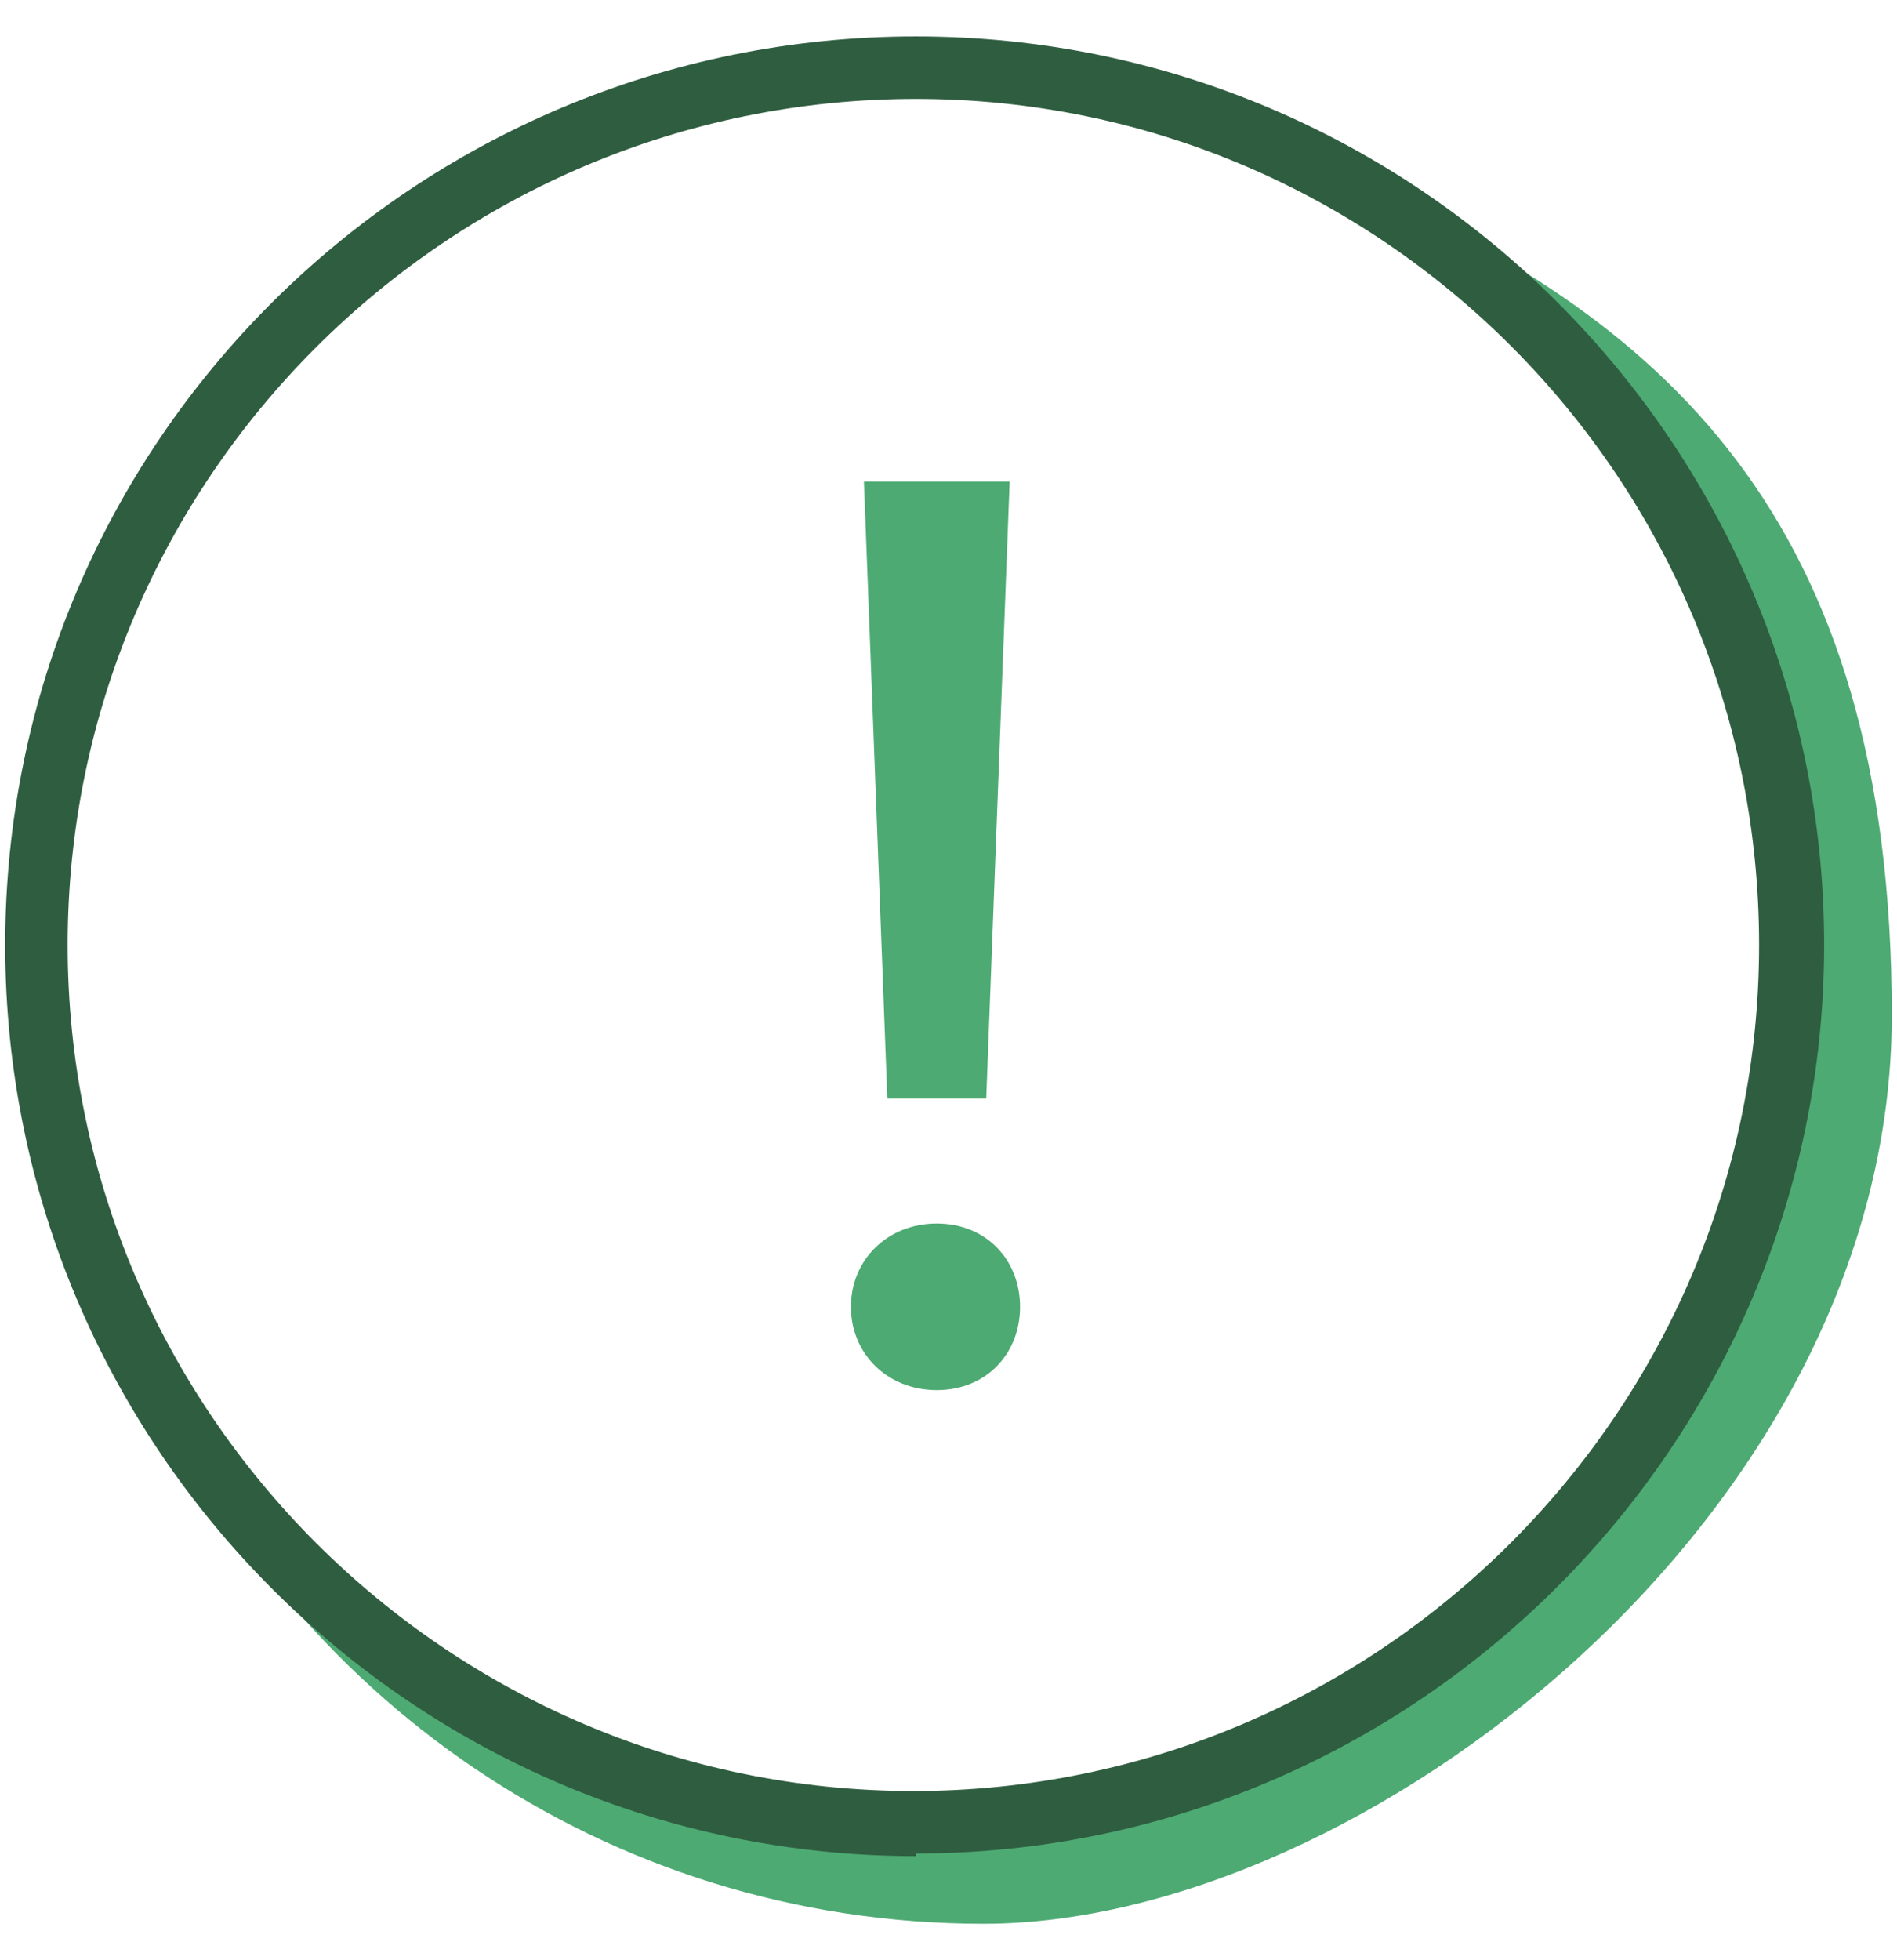
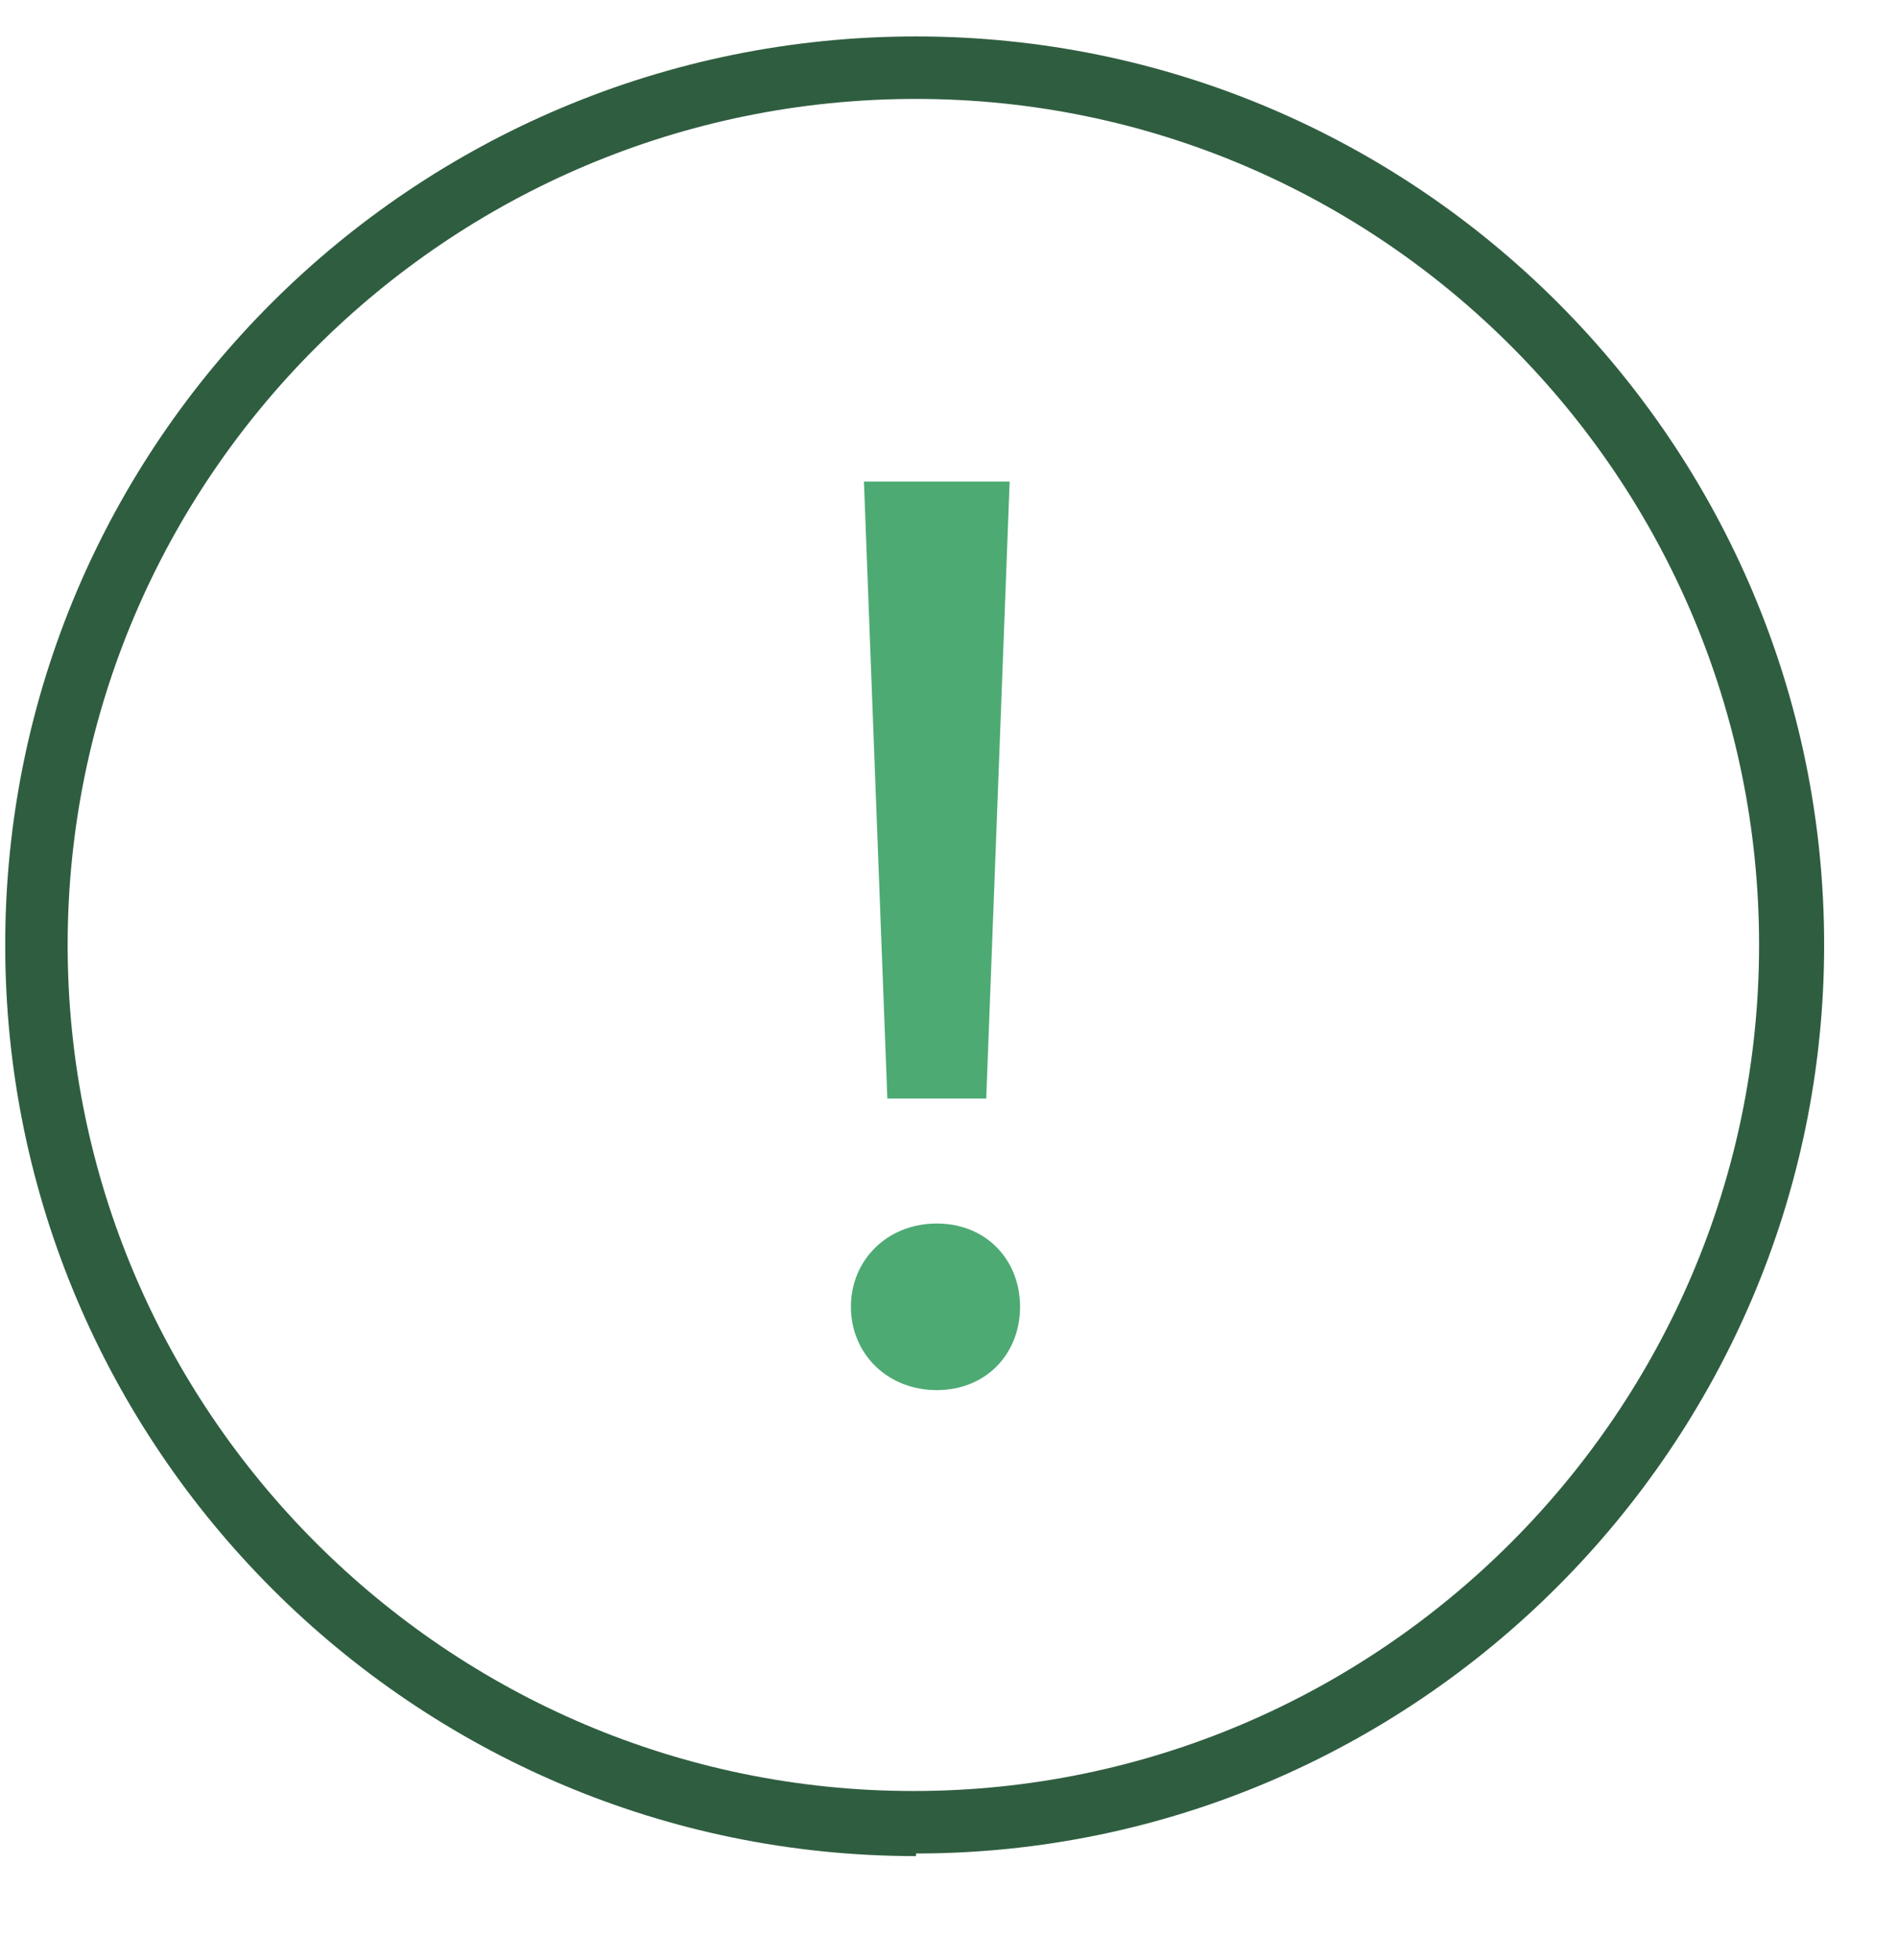
<svg xmlns="http://www.w3.org/2000/svg" id="Layer_2" version="1.1" viewBox="0 0 72.9 75.3">
  <defs>
    <style>
      .st0 {
        fill: #4daa73;
      }

      .st1 {
        fill: #2f5d40;
      }
    </style>
  </defs>
-   <path class="st0" d="M51.4,6.8c10.4,5.7,17.5,16.8,17.5,29.6,0,18.6-15.1,33.7-33.7,33.7s-23.8-7.1-29.6-17.5c5.3,12.5,17.7,21.3,32.2,21.3s34.9-15.7,34.9-34.9S63.9,12.1,51.4,6.8Z" />
  <path class="st1" d="M35.2,71.3C15.9,71.3.2,55.6.2,36.3S15.9,1.4,35.2,1.4s34.9,15.7,34.9,34.9-15.7,34.9-34.9,34.9ZM35.2,3.8C17.2,3.8,2.6,18.4,2.6,36.3s14.6,32.5,32.5,32.5,32.5-14.6,32.5-32.5S53.1,3.8,35.2,3.8Z" />
  <path class="st0" d="M32.7,50.2c0-1.8,1.4-3.2,3.3-3.2s3.2,1.4,3.2,3.2-1.3,3.2-3.2,3.2-3.3-1.4-3.3-3.2ZM33.2,18.5h5.6l-.9,23.7h-3.8l-.9-23.7Z" />
</svg>